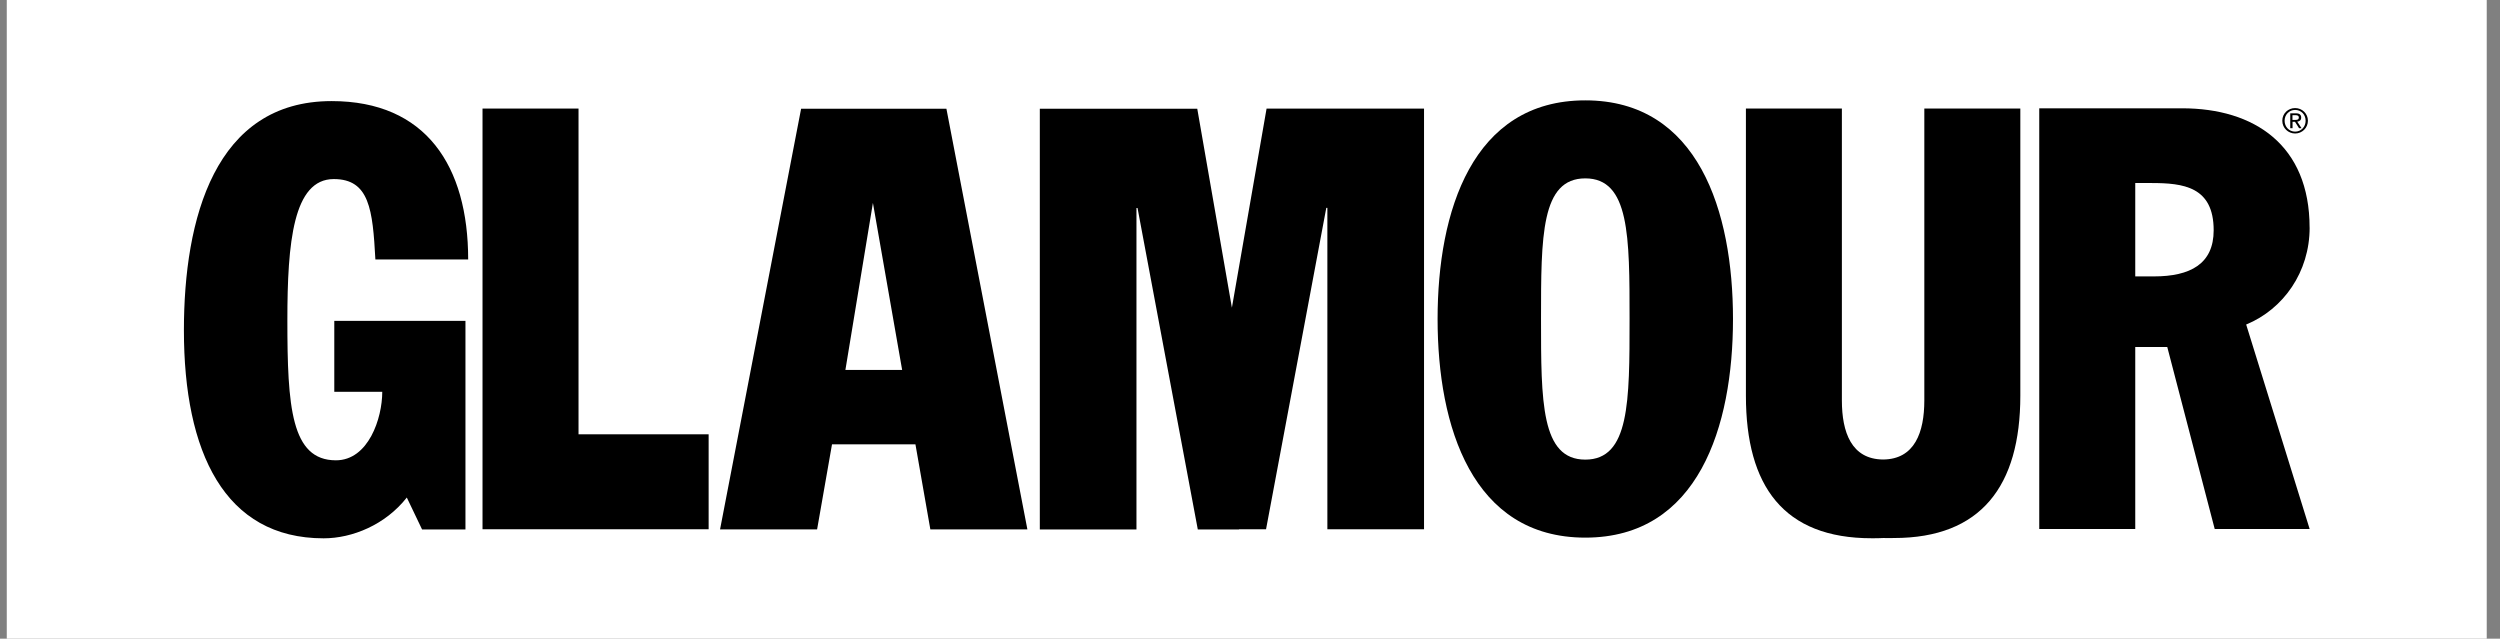
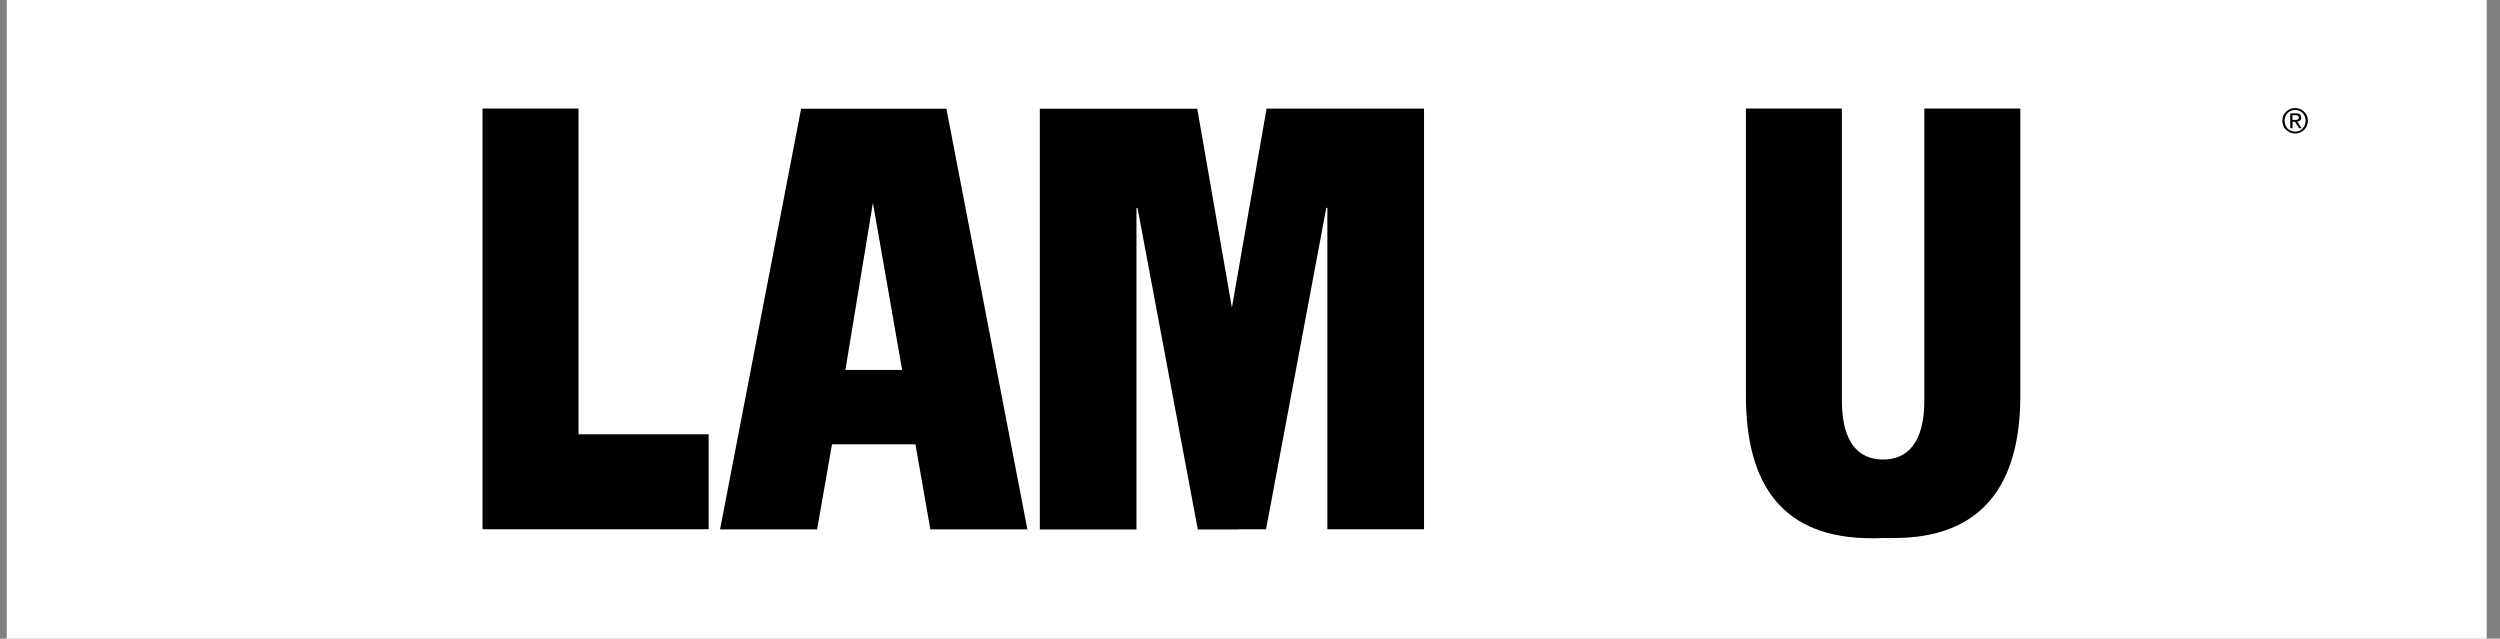
<svg xmlns="http://www.w3.org/2000/svg" width="137" height="35" viewBox="0 0 137 35" fill="none">
  <rect x="0" y="0" width="137" height="35" fill="#808080" stroke="none" />
  <rect width="135.902" height="35" transform="translate(0.371)" fill="white" />
  <g clip-path="url(#clip0_7838_2326)">
-     <path fill-rule="evenodd" clip-rule="evenodd" d="M25.507 17.584H18.319V21.47H20.948C20.948 22.927 20.19 25.225 18.407 25.225C15.951 25.225 15.748 22.279 15.748 17.552C15.748 13.277 16.07 9.813 18.291 9.813C20.248 9.813 20.424 11.497 20.571 14.217H25.656C25.654 9.1 23.345 5.54 18.172 5.54C11.773 5.54 10.078 11.984 10.078 18.102C10.078 24.772 12.299 29.5 17.734 29.5C19.312 29.5 21.124 28.754 22.293 27.264L23.129 29.013H25.507V17.584Z" fill="black" />
-     <path fill-rule="evenodd" clip-rule="evenodd" d="M86.874 5.5C80.678 5.5 78.78 11.587 78.78 17.481C78.78 23.376 80.678 29.462 86.874 29.462C93.07 29.462 94.968 23.376 94.968 17.481C94.968 11.587 93.07 5.5 86.874 5.5ZM86.874 25.187C84.448 25.187 84.448 22.015 84.448 17.481C84.448 12.947 84.448 9.775 86.874 9.775C89.3 9.775 89.3 12.949 89.3 17.481C89.3 22.013 89.3 25.187 86.874 25.187Z" fill="black" />
-     <path fill-rule="evenodd" clip-rule="evenodd" d="M126.566 12.475C126.566 7.943 123.528 5.935 119.583 5.935H111.751V28.988H117.012V19.015H118.766L121.366 28.988H126.568L123.09 17.784C125.135 16.942 126.568 14.903 126.568 12.475H126.566ZM118.034 15.145H117.012V10.03H117.89C119.643 10.03 121.309 10.224 121.309 12.621C121.309 14.466 120.023 15.147 118.036 15.147L118.034 15.145Z" fill="black" />
    <path fill-rule="evenodd" clip-rule="evenodd" d="M31.703 5.949H26.442V29.003H38.833V23.8H31.703V5.949Z" fill="black" />
    <path fill-rule="evenodd" clip-rule="evenodd" d="M69.408 5.951L67.508 16.861L65.61 5.958H56.982V29.013H62.278V11.399H62.337L65.639 29.013H67.896V29.005H69.379L72.681 11.39H72.74V29.005H78.037V5.951H69.408Z" fill="black" />
    <path fill-rule="evenodd" clip-rule="evenodd" d="M105.453 5.949V21.944C105.453 23.685 104.929 25.168 103.194 25.181C101.457 25.168 100.935 23.685 100.935 21.944V5.949H95.676V21.685C95.676 26.639 97.742 29.498 102.572 29.496C102.79 29.496 103.005 29.496 103.213 29.483C103.422 29.496 103.575 29.483 103.793 29.483C108.556 29.483 110.714 26.639 110.714 21.685V5.949H105.455H105.453Z" fill="black" />
    <path fill-rule="evenodd" clip-rule="evenodd" d="M51.863 5.958H43.901L39.459 29.011H44.777L45.594 24.349H50.197H50.166L50.983 29.011H56.301L51.863 5.958ZM46.328 20.271L47.836 11.119L49.437 20.271H46.328Z" fill="black" />
    <path fill-rule="evenodd" clip-rule="evenodd" d="M125.774 5.922C126.155 5.922 126.474 6.223 126.474 6.616C126.474 7.009 126.155 7.316 125.774 7.316C125.393 7.316 125.07 7.017 125.07 6.616C125.07 6.215 125.391 5.922 125.774 5.922ZM125.774 7.213C126.097 7.213 126.348 6.956 126.348 6.616C126.348 6.275 126.099 6.024 125.774 6.024C125.449 6.024 125.196 6.282 125.196 6.616C125.196 6.95 125.445 7.213 125.774 7.213ZM125.502 6.21H125.818C126.013 6.21 126.105 6.288 126.105 6.444C126.105 6.591 126.011 6.653 125.889 6.666L126.124 7.025H125.988L125.766 6.674H125.632V7.025H125.506V6.21H125.502ZM125.627 6.572H125.759C125.873 6.572 125.975 6.566 125.975 6.438C125.975 6.33 125.881 6.313 125.795 6.313H125.627V6.572Z" fill="black" />
  </g>
  <defs>
    <clipPath id="clip0_7838_2326">
      <rect width="116.488" height="24" fill="white" transform="translate(10.078 5.5)" />
    </clipPath>
  </defs>
</svg>